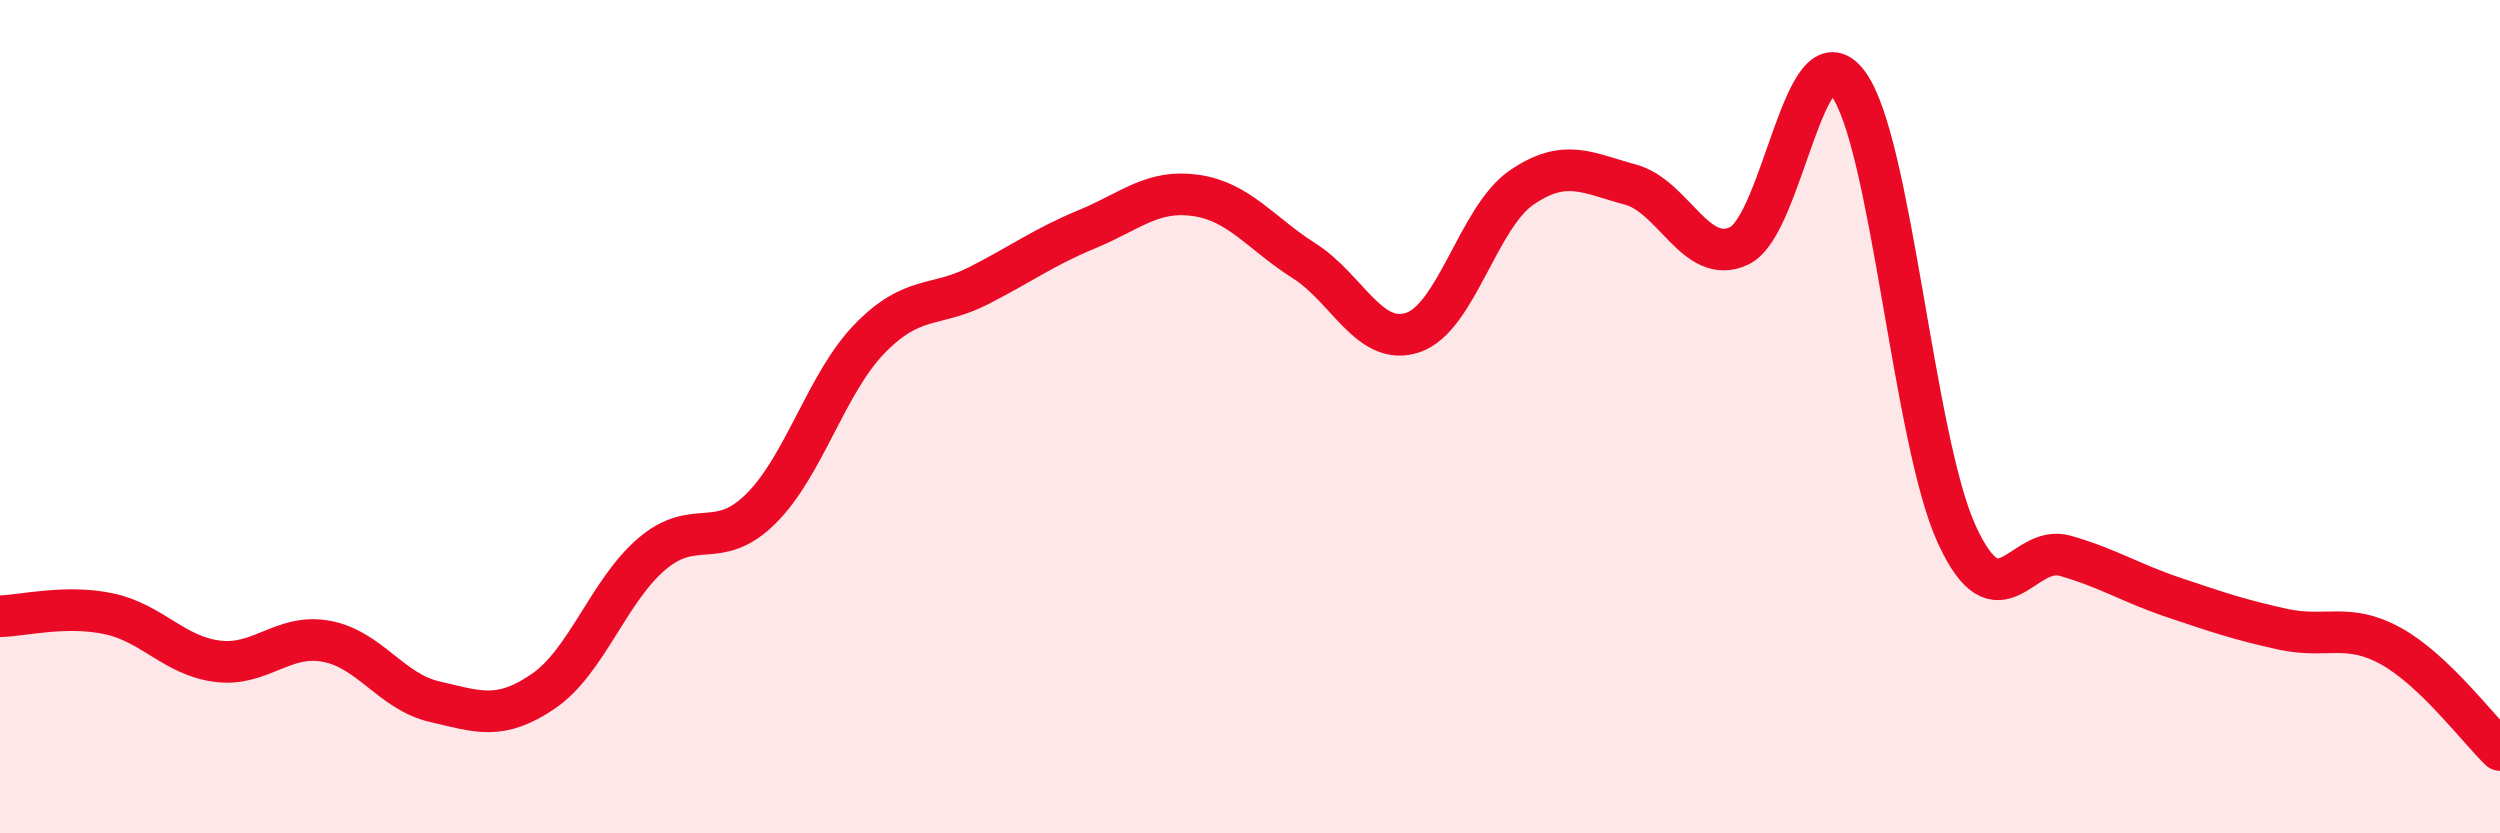
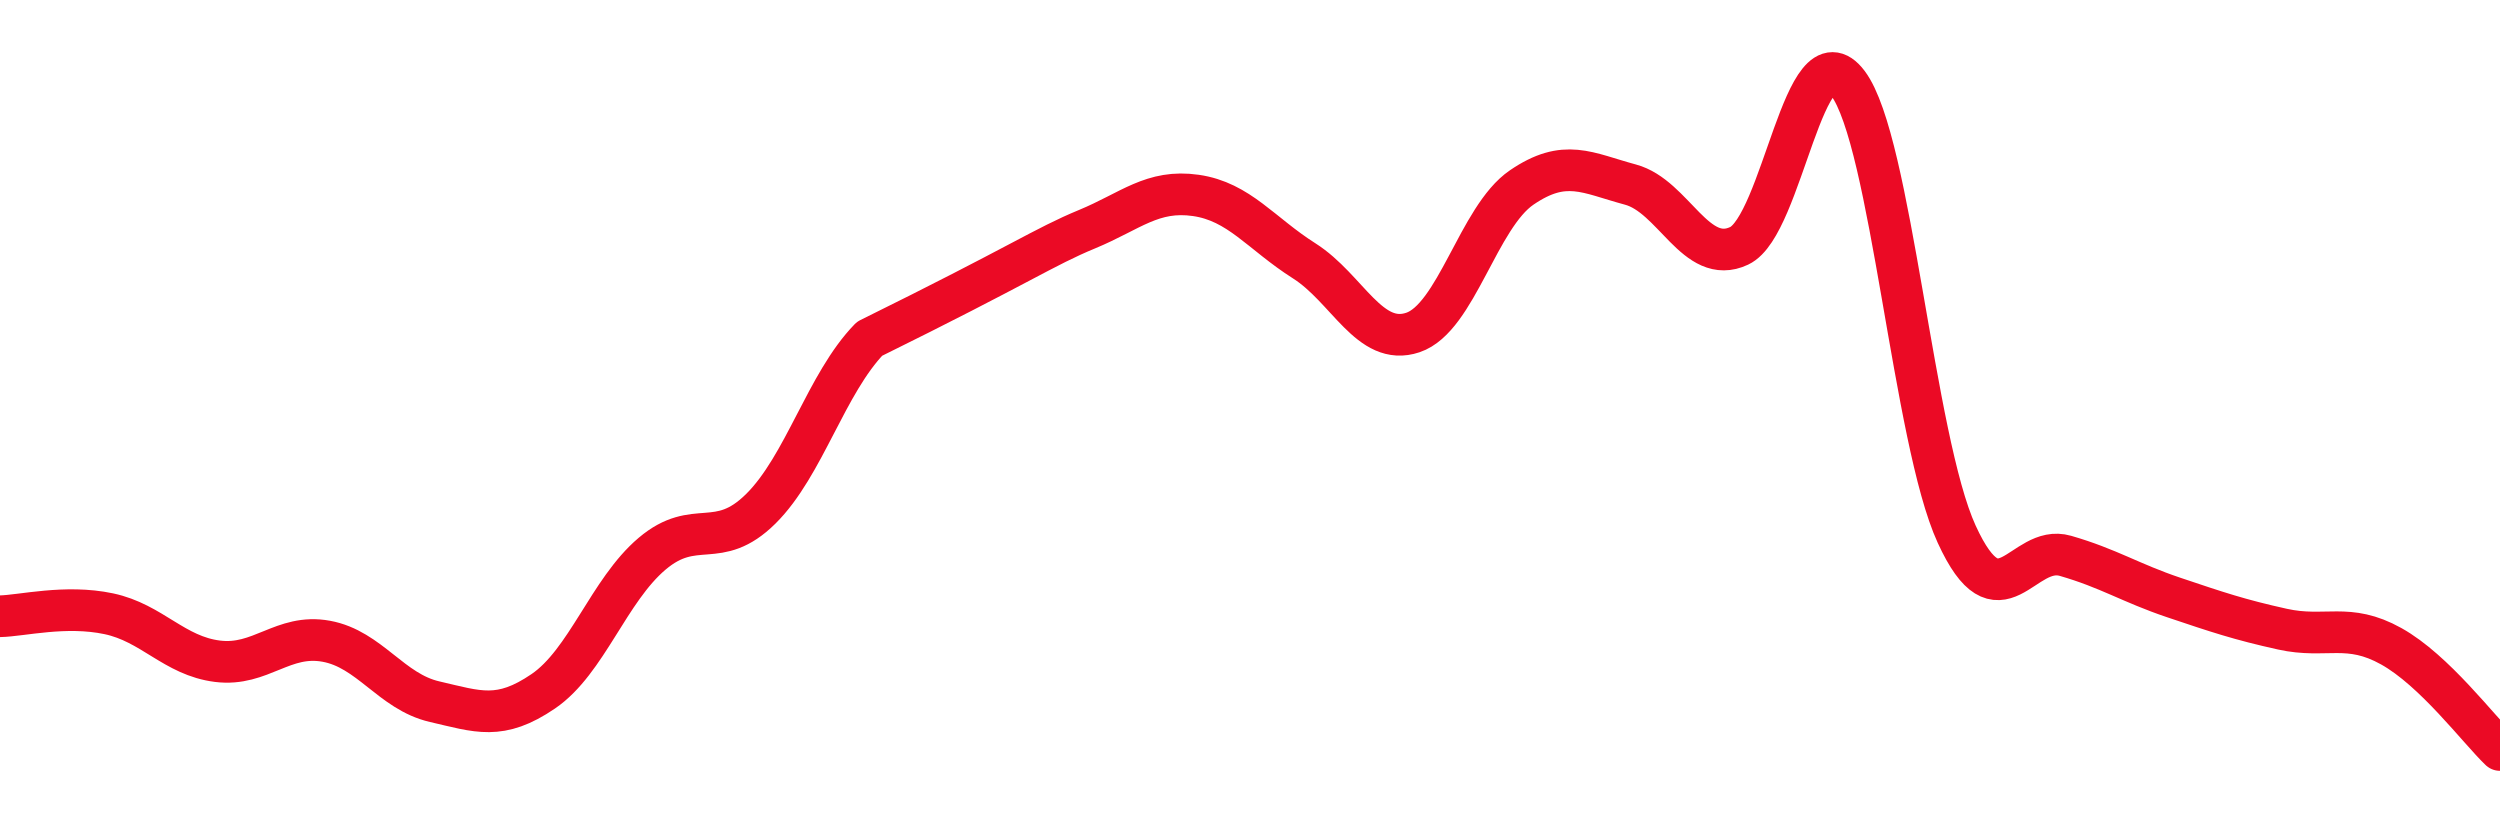
<svg xmlns="http://www.w3.org/2000/svg" width="60" height="20" viewBox="0 0 60 20">
-   <path d="M 0,14.79 C 0.52,14.78 1.57,14.51 2.61,14.73 C 3.65,14.95 4.18,15.74 5.22,15.87 C 6.26,16 6.79,15.2 7.83,15.39 C 8.87,15.58 9.39,16.6 10.43,16.84 C 11.47,17.08 12,17.3 13.04,16.59 C 14.08,15.88 14.61,14.17 15.65,13.29 C 16.69,12.41 17.22,13.24 18.26,12.21 C 19.3,11.18 19.83,9.2 20.87,8.13 C 21.91,7.06 22.44,7.39 23.48,6.86 C 24.52,6.33 25.05,5.93 26.09,5.5 C 27.13,5.07 27.66,4.54 28.7,4.69 C 29.74,4.84 30.26,5.6 31.3,6.26 C 32.34,6.92 32.87,8.33 33.91,7.98 C 34.95,7.63 35.48,5.21 36.52,4.5 C 37.56,3.79 38.09,4.15 39.13,4.43 C 40.17,4.71 40.7,6.39 41.74,5.9 C 42.78,5.41 43.31,0.62 44.35,2 C 45.39,3.38 45.92,10.55 46.96,12.82 C 48,15.09 48.53,13.04 49.57,13.34 C 50.61,13.64 51.13,13.99 52.17,14.34 C 53.21,14.69 53.74,14.87 54.78,15.1 C 55.82,15.33 56.35,14.93 57.39,15.51 C 58.43,16.09 59.48,17.5 60,18L60 20L0 20Z" fill="#EB0A25" opacity="0.1" stroke-linecap="round" stroke-linejoin="round" />
-   <path d="M 0,14.79 C 0.52,14.78 1.57,14.51 2.61,14.73 C 3.65,14.95 4.18,15.74 5.22,15.87 C 6.26,16 6.79,15.2 7.83,15.39 C 8.87,15.58 9.39,16.6 10.43,16.84 C 11.47,17.08 12,17.3 13.04,16.59 C 14.08,15.88 14.61,14.17 15.65,13.29 C 16.69,12.41 17.22,13.24 18.26,12.21 C 19.3,11.18 19.83,9.2 20.87,8.13 C 21.91,7.06 22.44,7.39 23.48,6.86 C 24.52,6.33 25.05,5.93 26.09,5.5 C 27.13,5.07 27.66,4.54 28.7,4.69 C 29.74,4.84 30.26,5.6 31.3,6.26 C 32.34,6.92 32.87,8.33 33.91,7.98 C 34.95,7.63 35.48,5.21 36.52,4.5 C 37.56,3.79 38.09,4.15 39.13,4.43 C 40.17,4.71 40.7,6.39 41.74,5.9 C 42.78,5.41 43.31,0.62 44.35,2 C 45.39,3.38 45.92,10.55 46.96,12.82 C 48,15.09 48.53,13.04 49.57,13.34 C 50.61,13.64 51.13,13.99 52.17,14.34 C 53.21,14.69 53.74,14.87 54.78,15.1 C 55.82,15.33 56.35,14.93 57.39,15.51 C 58.43,16.09 59.48,17.5 60,18" stroke="#EB0A25" stroke-width="1" fill="none" stroke-linecap="round" stroke-linejoin="round" />
+   <path d="M 0,14.79 C 0.52,14.78 1.57,14.51 2.61,14.73 C 3.65,14.95 4.18,15.74 5.22,15.87 C 6.26,16 6.79,15.2 7.83,15.39 C 8.87,15.58 9.39,16.6 10.43,16.84 C 11.47,17.08 12,17.3 13.04,16.59 C 14.08,15.88 14.61,14.17 15.65,13.29 C 16.69,12.41 17.22,13.24 18.26,12.21 C 19.3,11.18 19.83,9.2 20.87,8.13 C 24.52,6.33 25.05,5.93 26.09,5.5 C 27.13,5.07 27.66,4.54 28.7,4.69 C 29.74,4.84 30.26,5.6 31.3,6.26 C 32.34,6.92 32.87,8.33 33.91,7.98 C 34.95,7.63 35.48,5.21 36.52,4.5 C 37.56,3.79 38.09,4.15 39.13,4.43 C 40.17,4.71 40.7,6.39 41.74,5.9 C 42.78,5.41 43.31,0.62 44.35,2 C 45.39,3.38 45.92,10.55 46.96,12.82 C 48,15.09 48.53,13.04 49.57,13.34 C 50.61,13.64 51.13,13.99 52.17,14.34 C 53.21,14.69 53.74,14.87 54.78,15.1 C 55.82,15.33 56.35,14.93 57.39,15.51 C 58.43,16.09 59.48,17.5 60,18" stroke="#EB0A25" stroke-width="1" fill="none" stroke-linecap="round" stroke-linejoin="round" />
</svg>